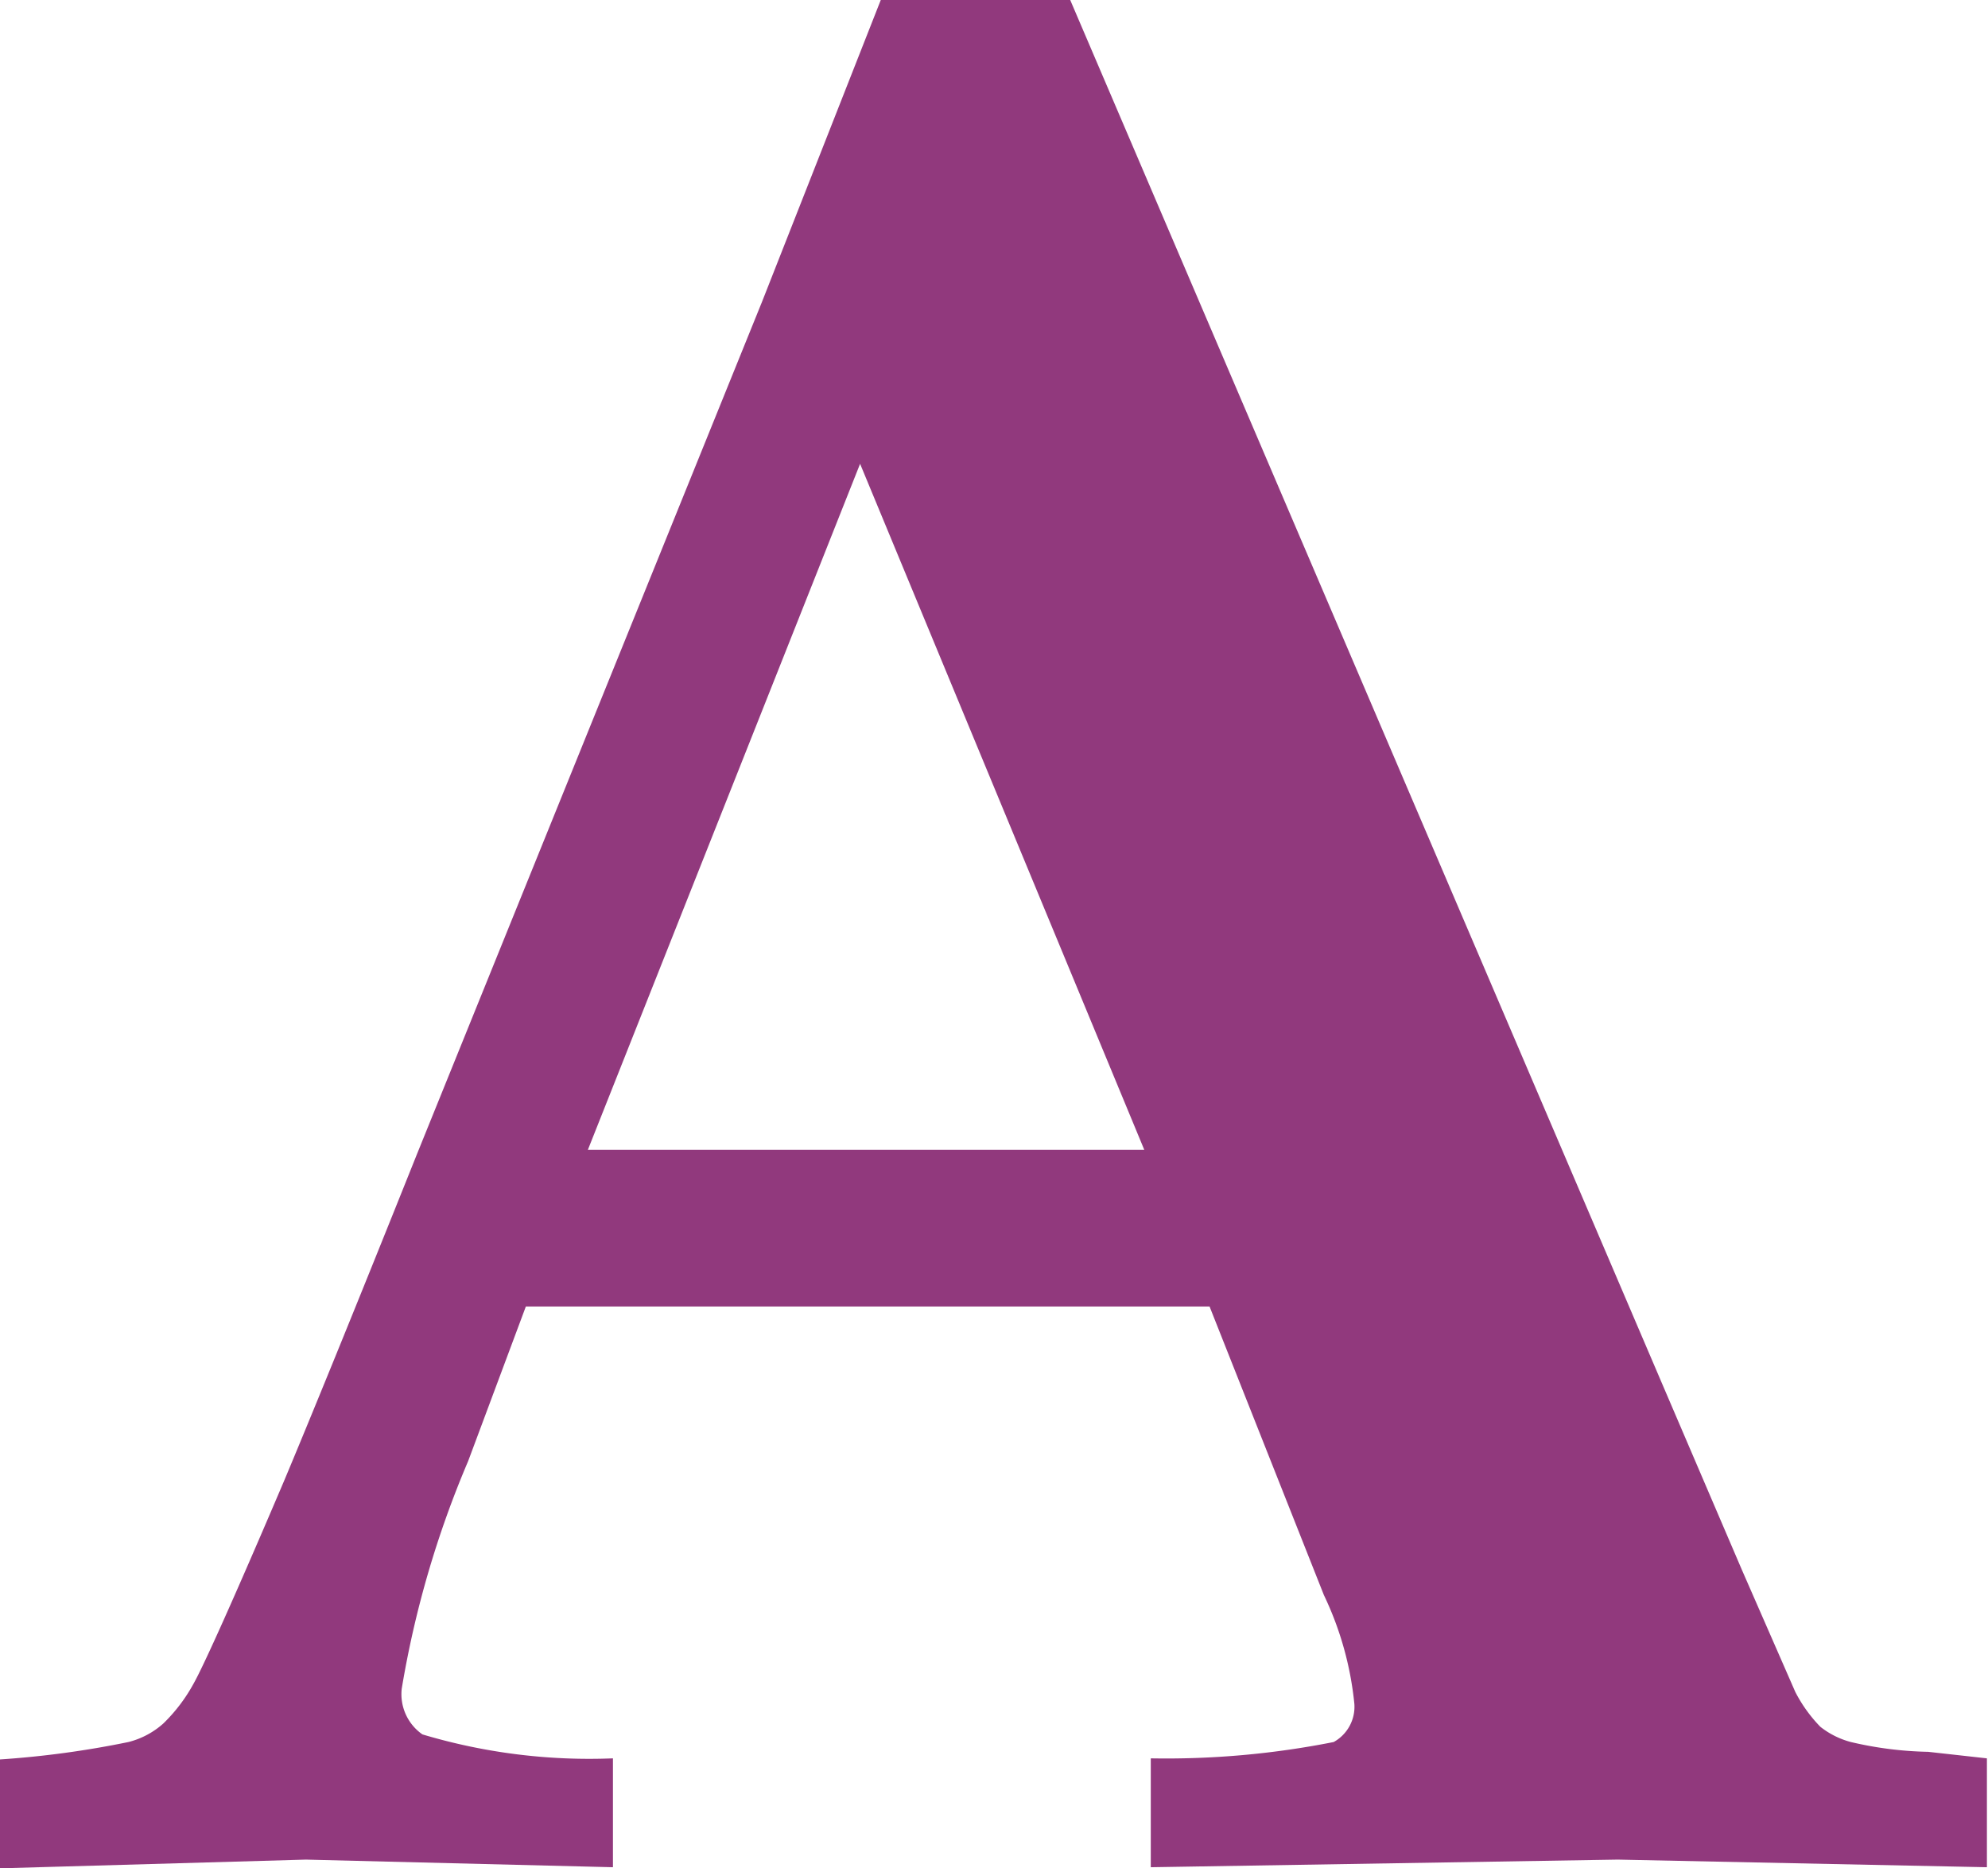
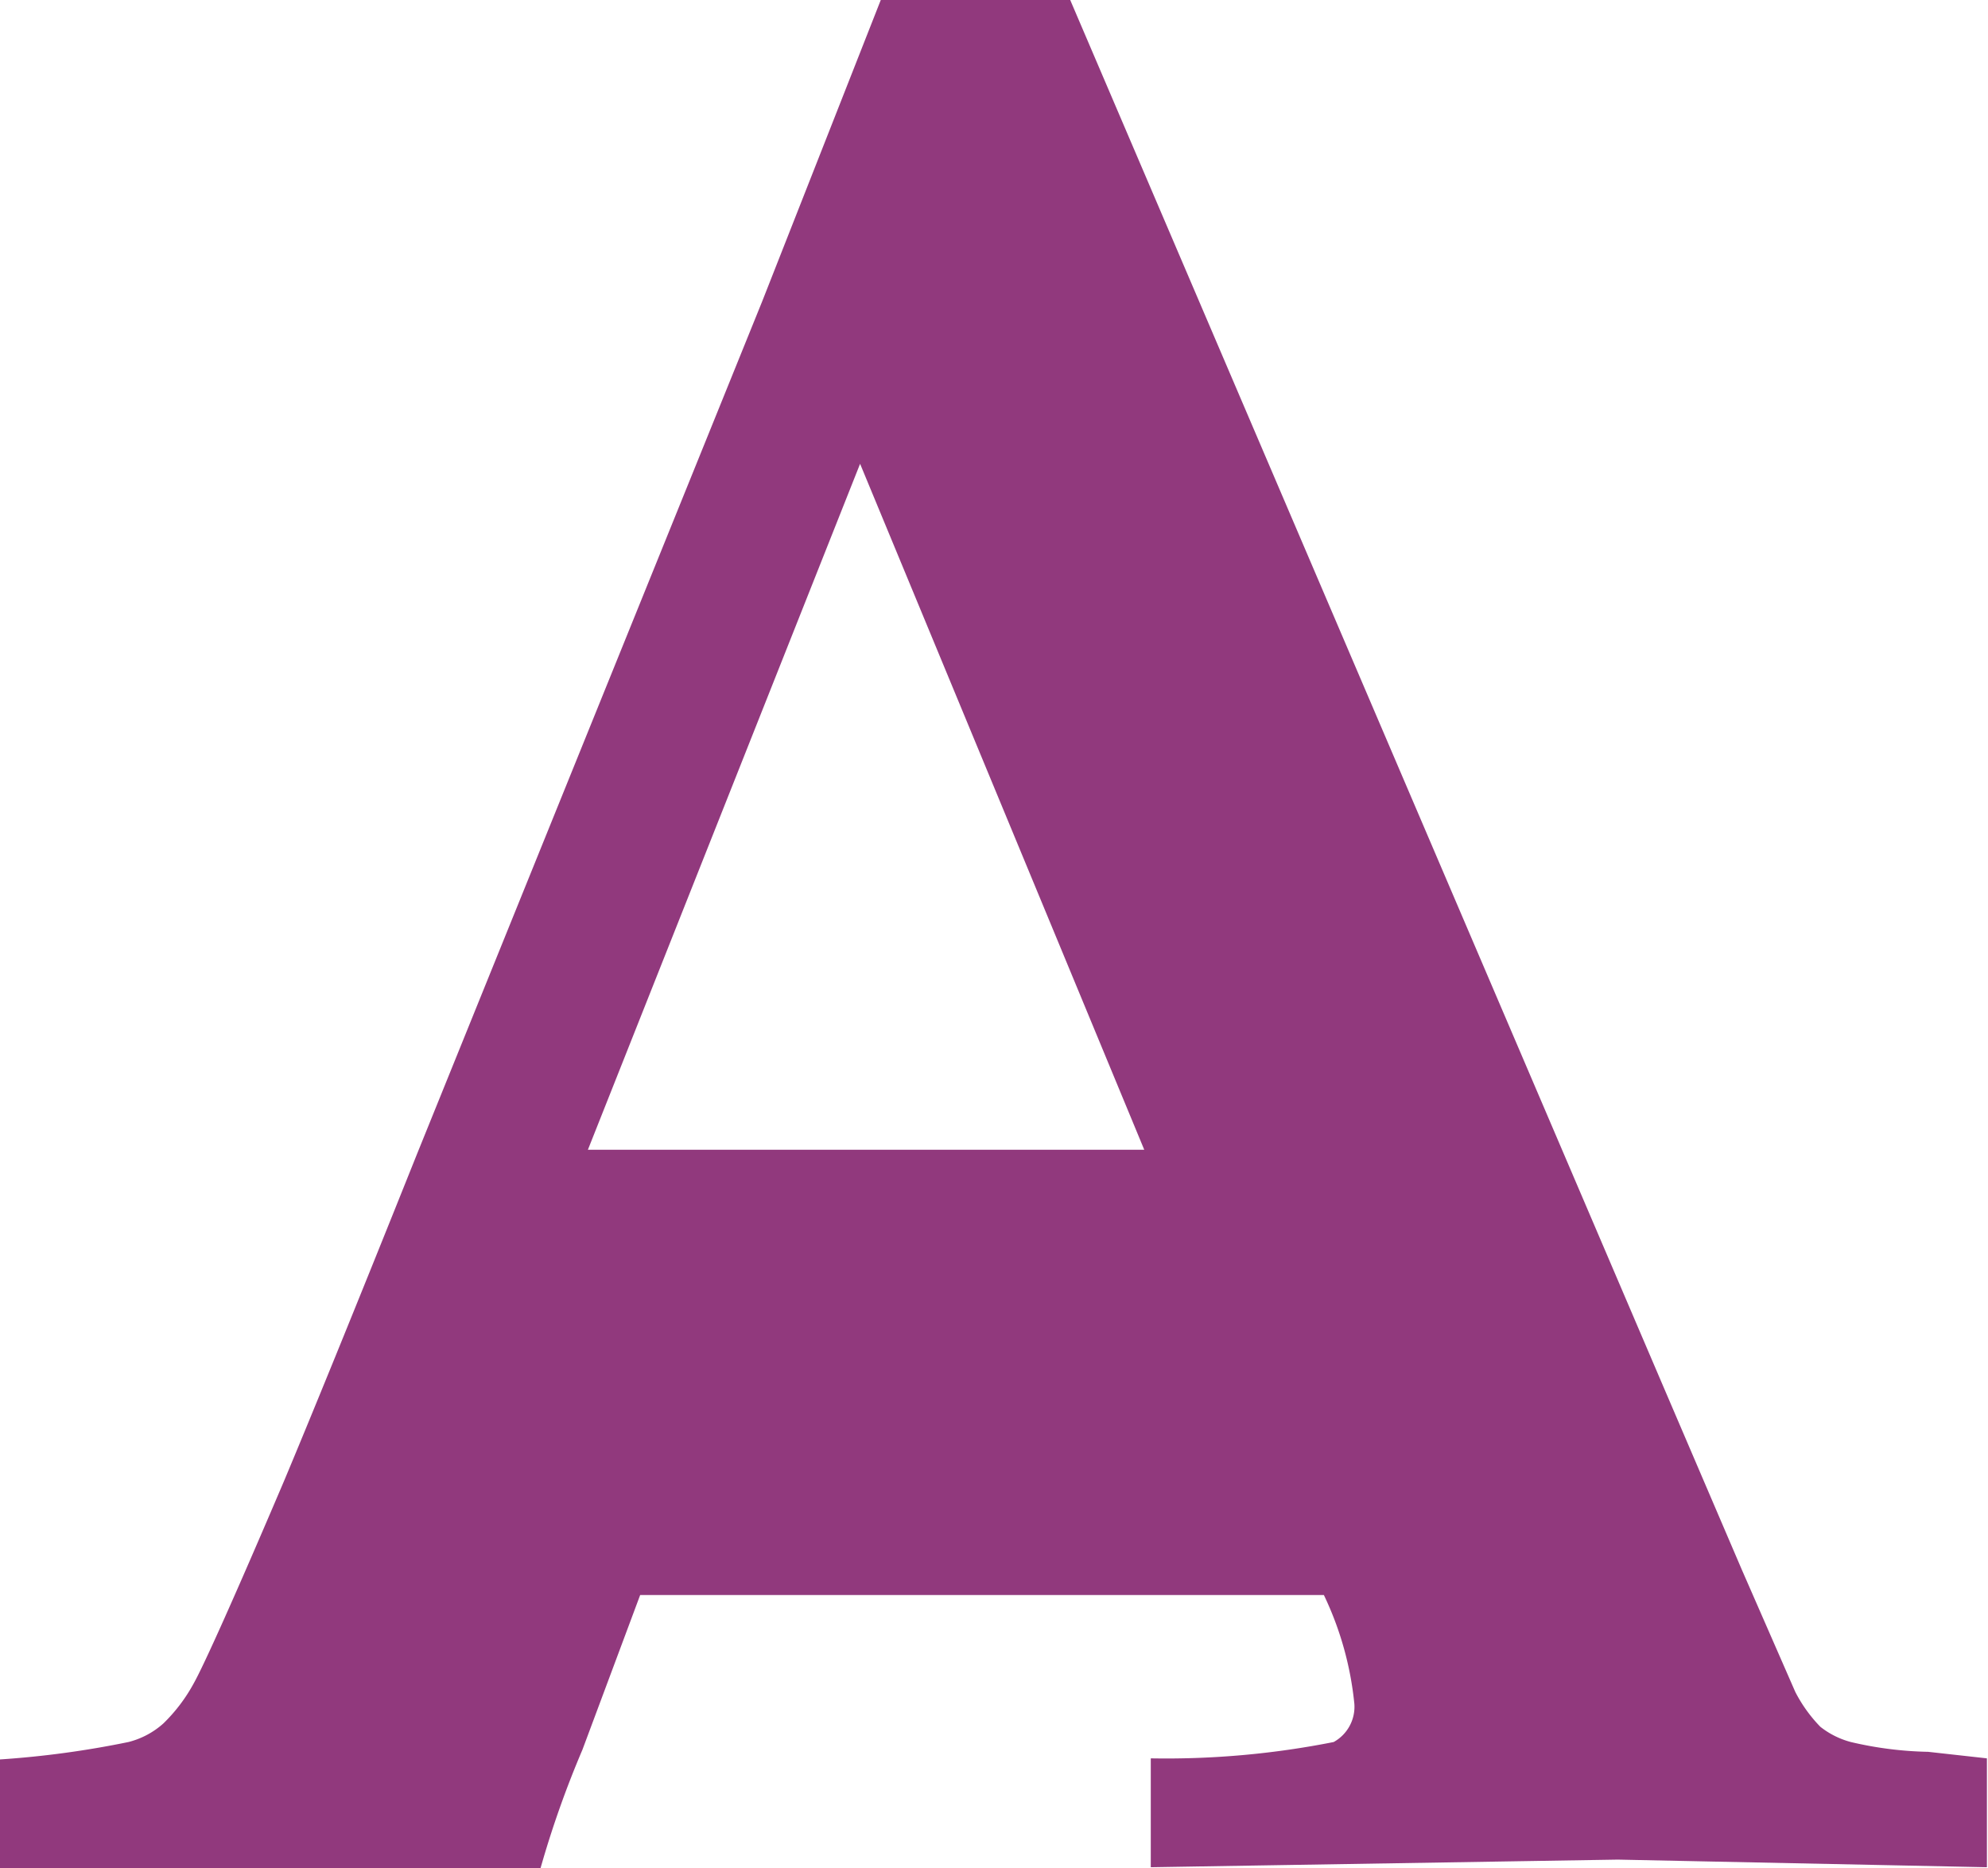
<svg xmlns="http://www.w3.org/2000/svg" viewBox="0 0 18.26 17.16">
-   <path d="m0 17.16v-1a8.69 8.69 0 0 0 1.18-.16.76.76 0 0 0 .32-.17 1.53 1.53 0 0 0 .28-.37c.09-.16.37-.78.83-1.86.21-.5.62-1.5 1.22-3l3.17-7.83 1.09-2.77h1.74l5.45 12.74.72 1.68.49 1.12a1.33 1.33 0 0 0 .23.32.77.77 0 0 0 .28.14 3.36 3.36 0 0 0 .71.09l.54.06v1l-3.39-.07-4.29.07v-1a7.89 7.89 0 0 0 1.68-.15.37.37 0 0 0 .19-.35 3 3 0 0 0 -.28-1l-1.05-2.65h-6.28l-.53 1.42a9.16 9.16 0 0 0 -.61 2.09.45.45 0 0 0 .19.42 5.34 5.34 0 0 0 1.75.22v1l-2.82-.07zm5.4-6.6h2.6s1.77 0 2.51 0l-2.61-6.3z" fill="#91397d" />
+   <path d="m0 17.16v-1a8.69 8.69 0 0 0 1.18-.16.76.76 0 0 0 .32-.17 1.53 1.53 0 0 0 .28-.37c.09-.16.37-.78.83-1.86.21-.5.62-1.5 1.22-3l3.17-7.83 1.09-2.77h1.74l5.45 12.74.72 1.68.49 1.12a1.33 1.33 0 0 0 .23.32.77.77 0 0 0 .28.14 3.36 3.36 0 0 0 .71.09l.54.06v1l-3.39-.07-4.29.07v-1a7.89 7.89 0 0 0 1.68-.15.37.37 0 0 0 .19-.35 3 3 0 0 0 -.28-1h-6.28l-.53 1.42a9.16 9.16 0 0 0 -.61 2.09.45.45 0 0 0 .19.42 5.34 5.34 0 0 0 1.75.22v1l-2.82-.07zm5.4-6.6h2.6s1.77 0 2.51 0l-2.61-6.3z" fill="#91397d" />
</svg>